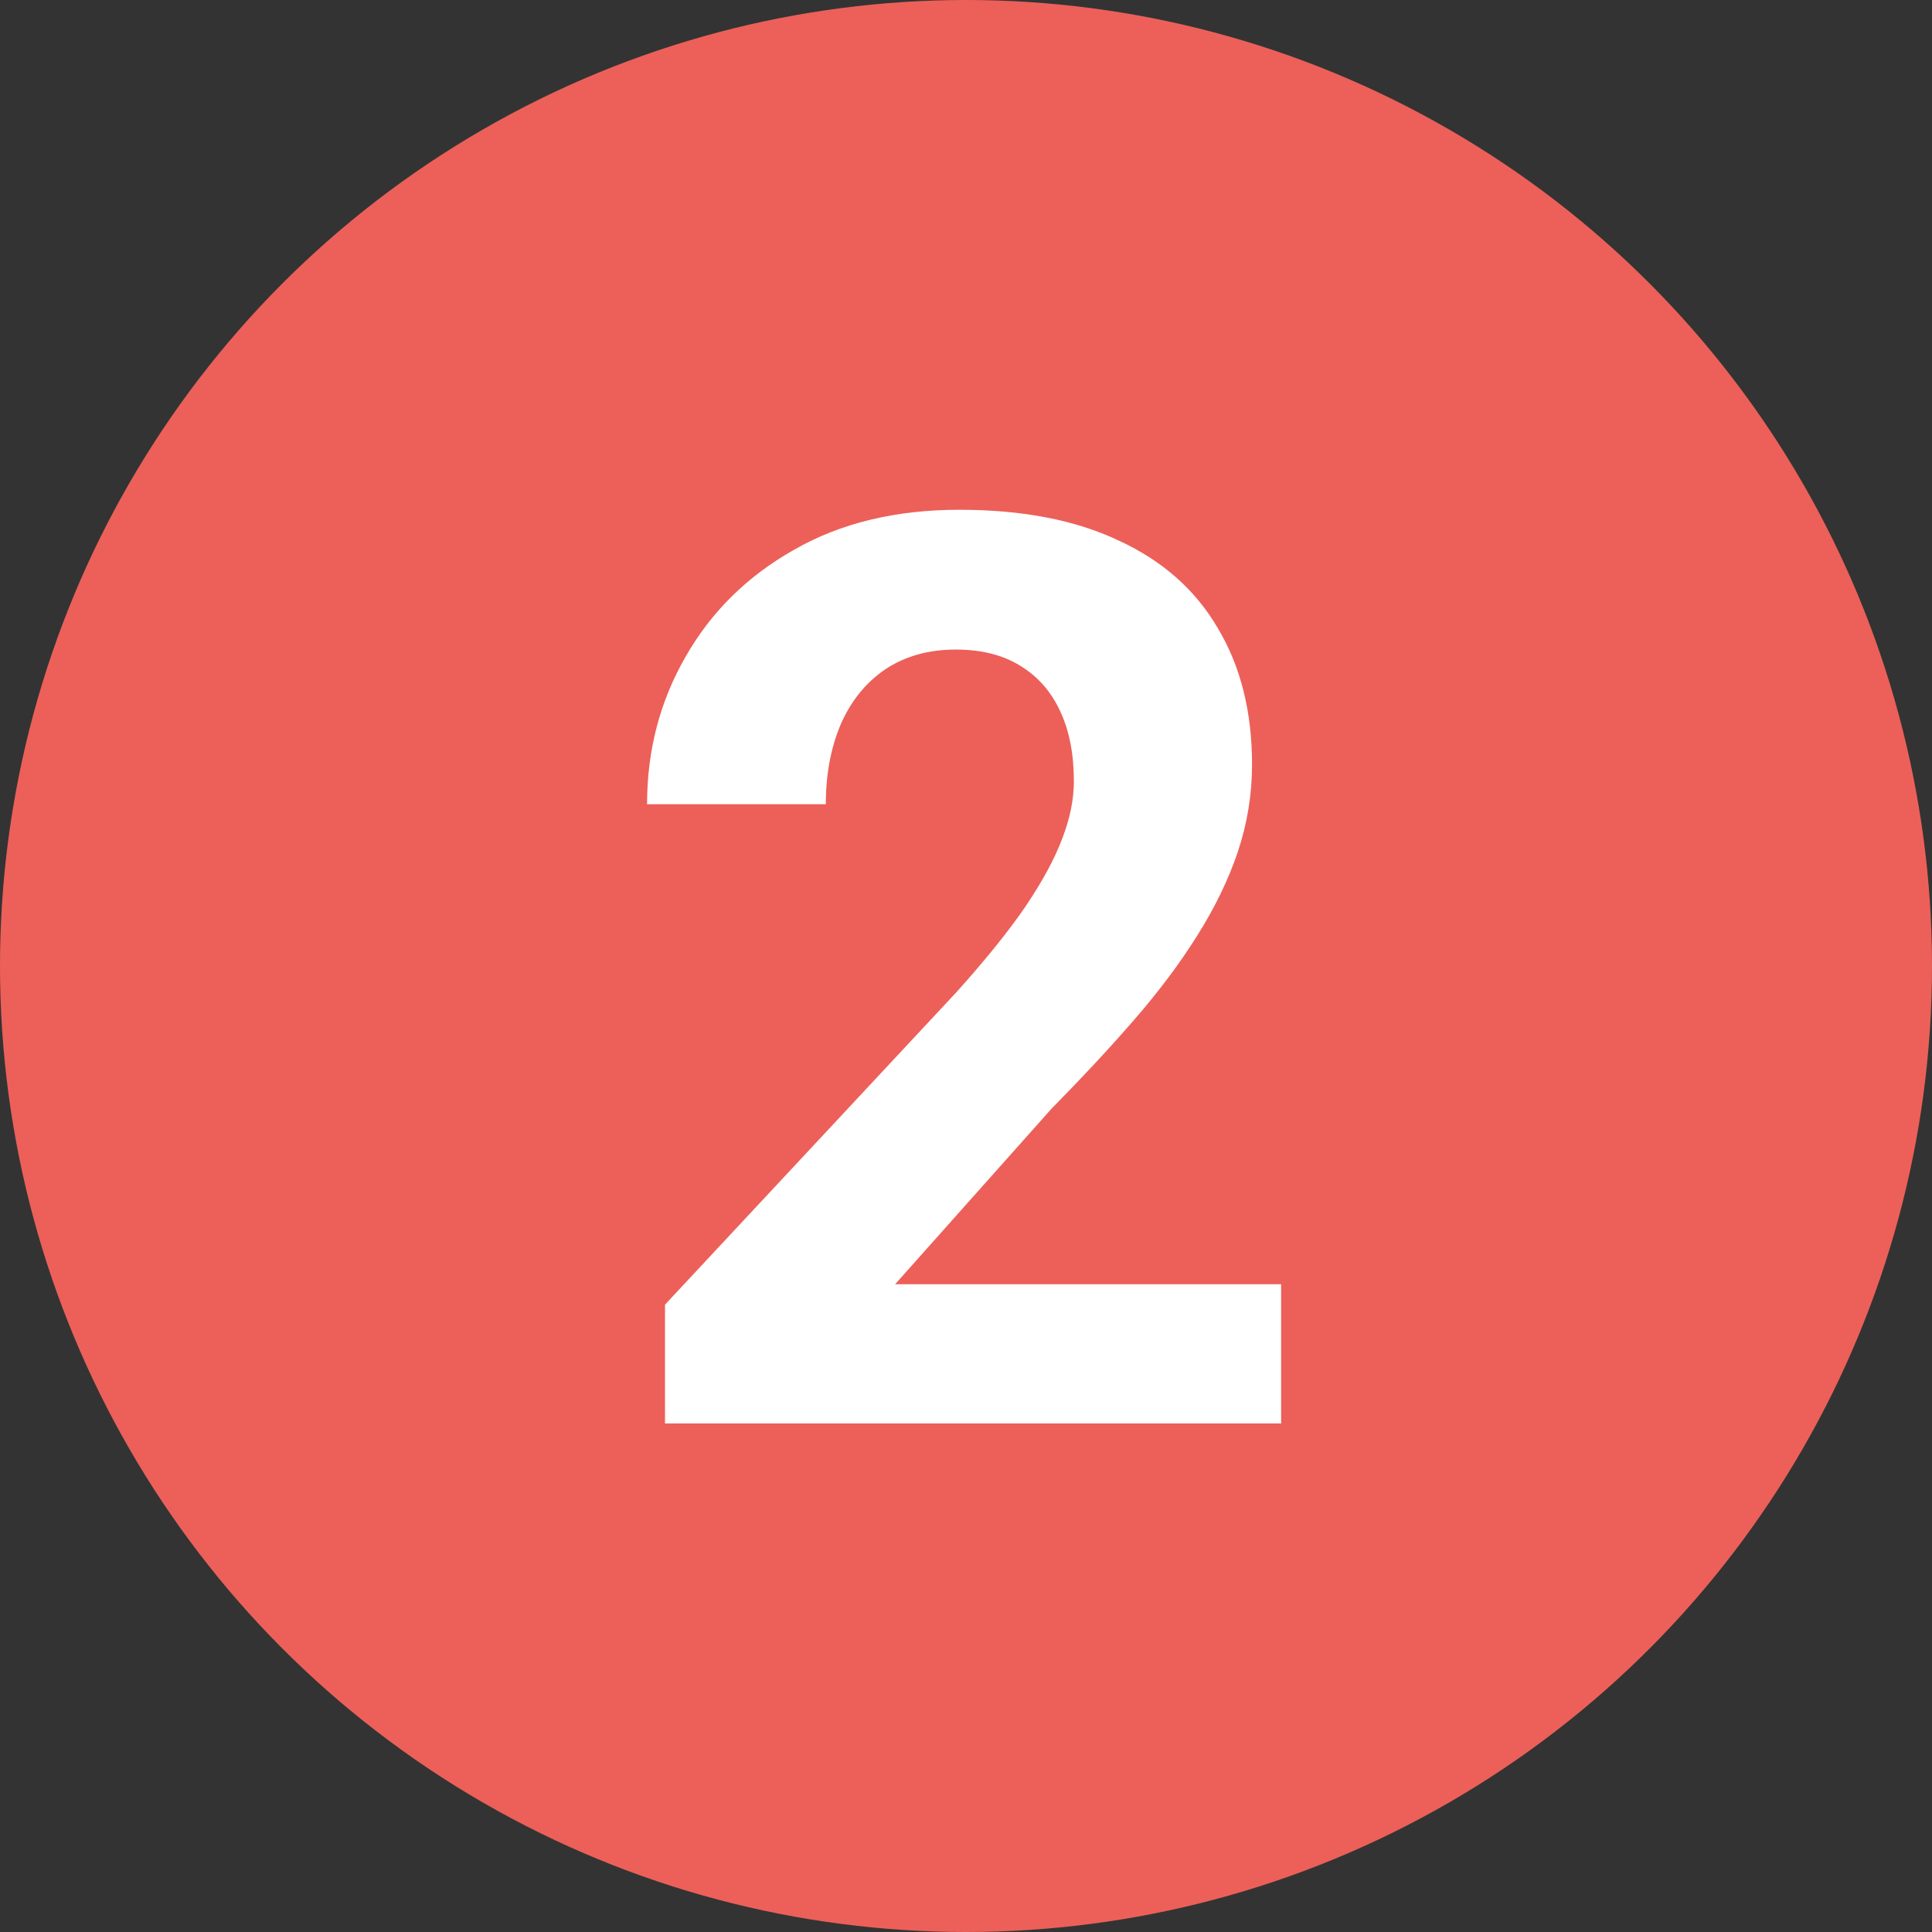
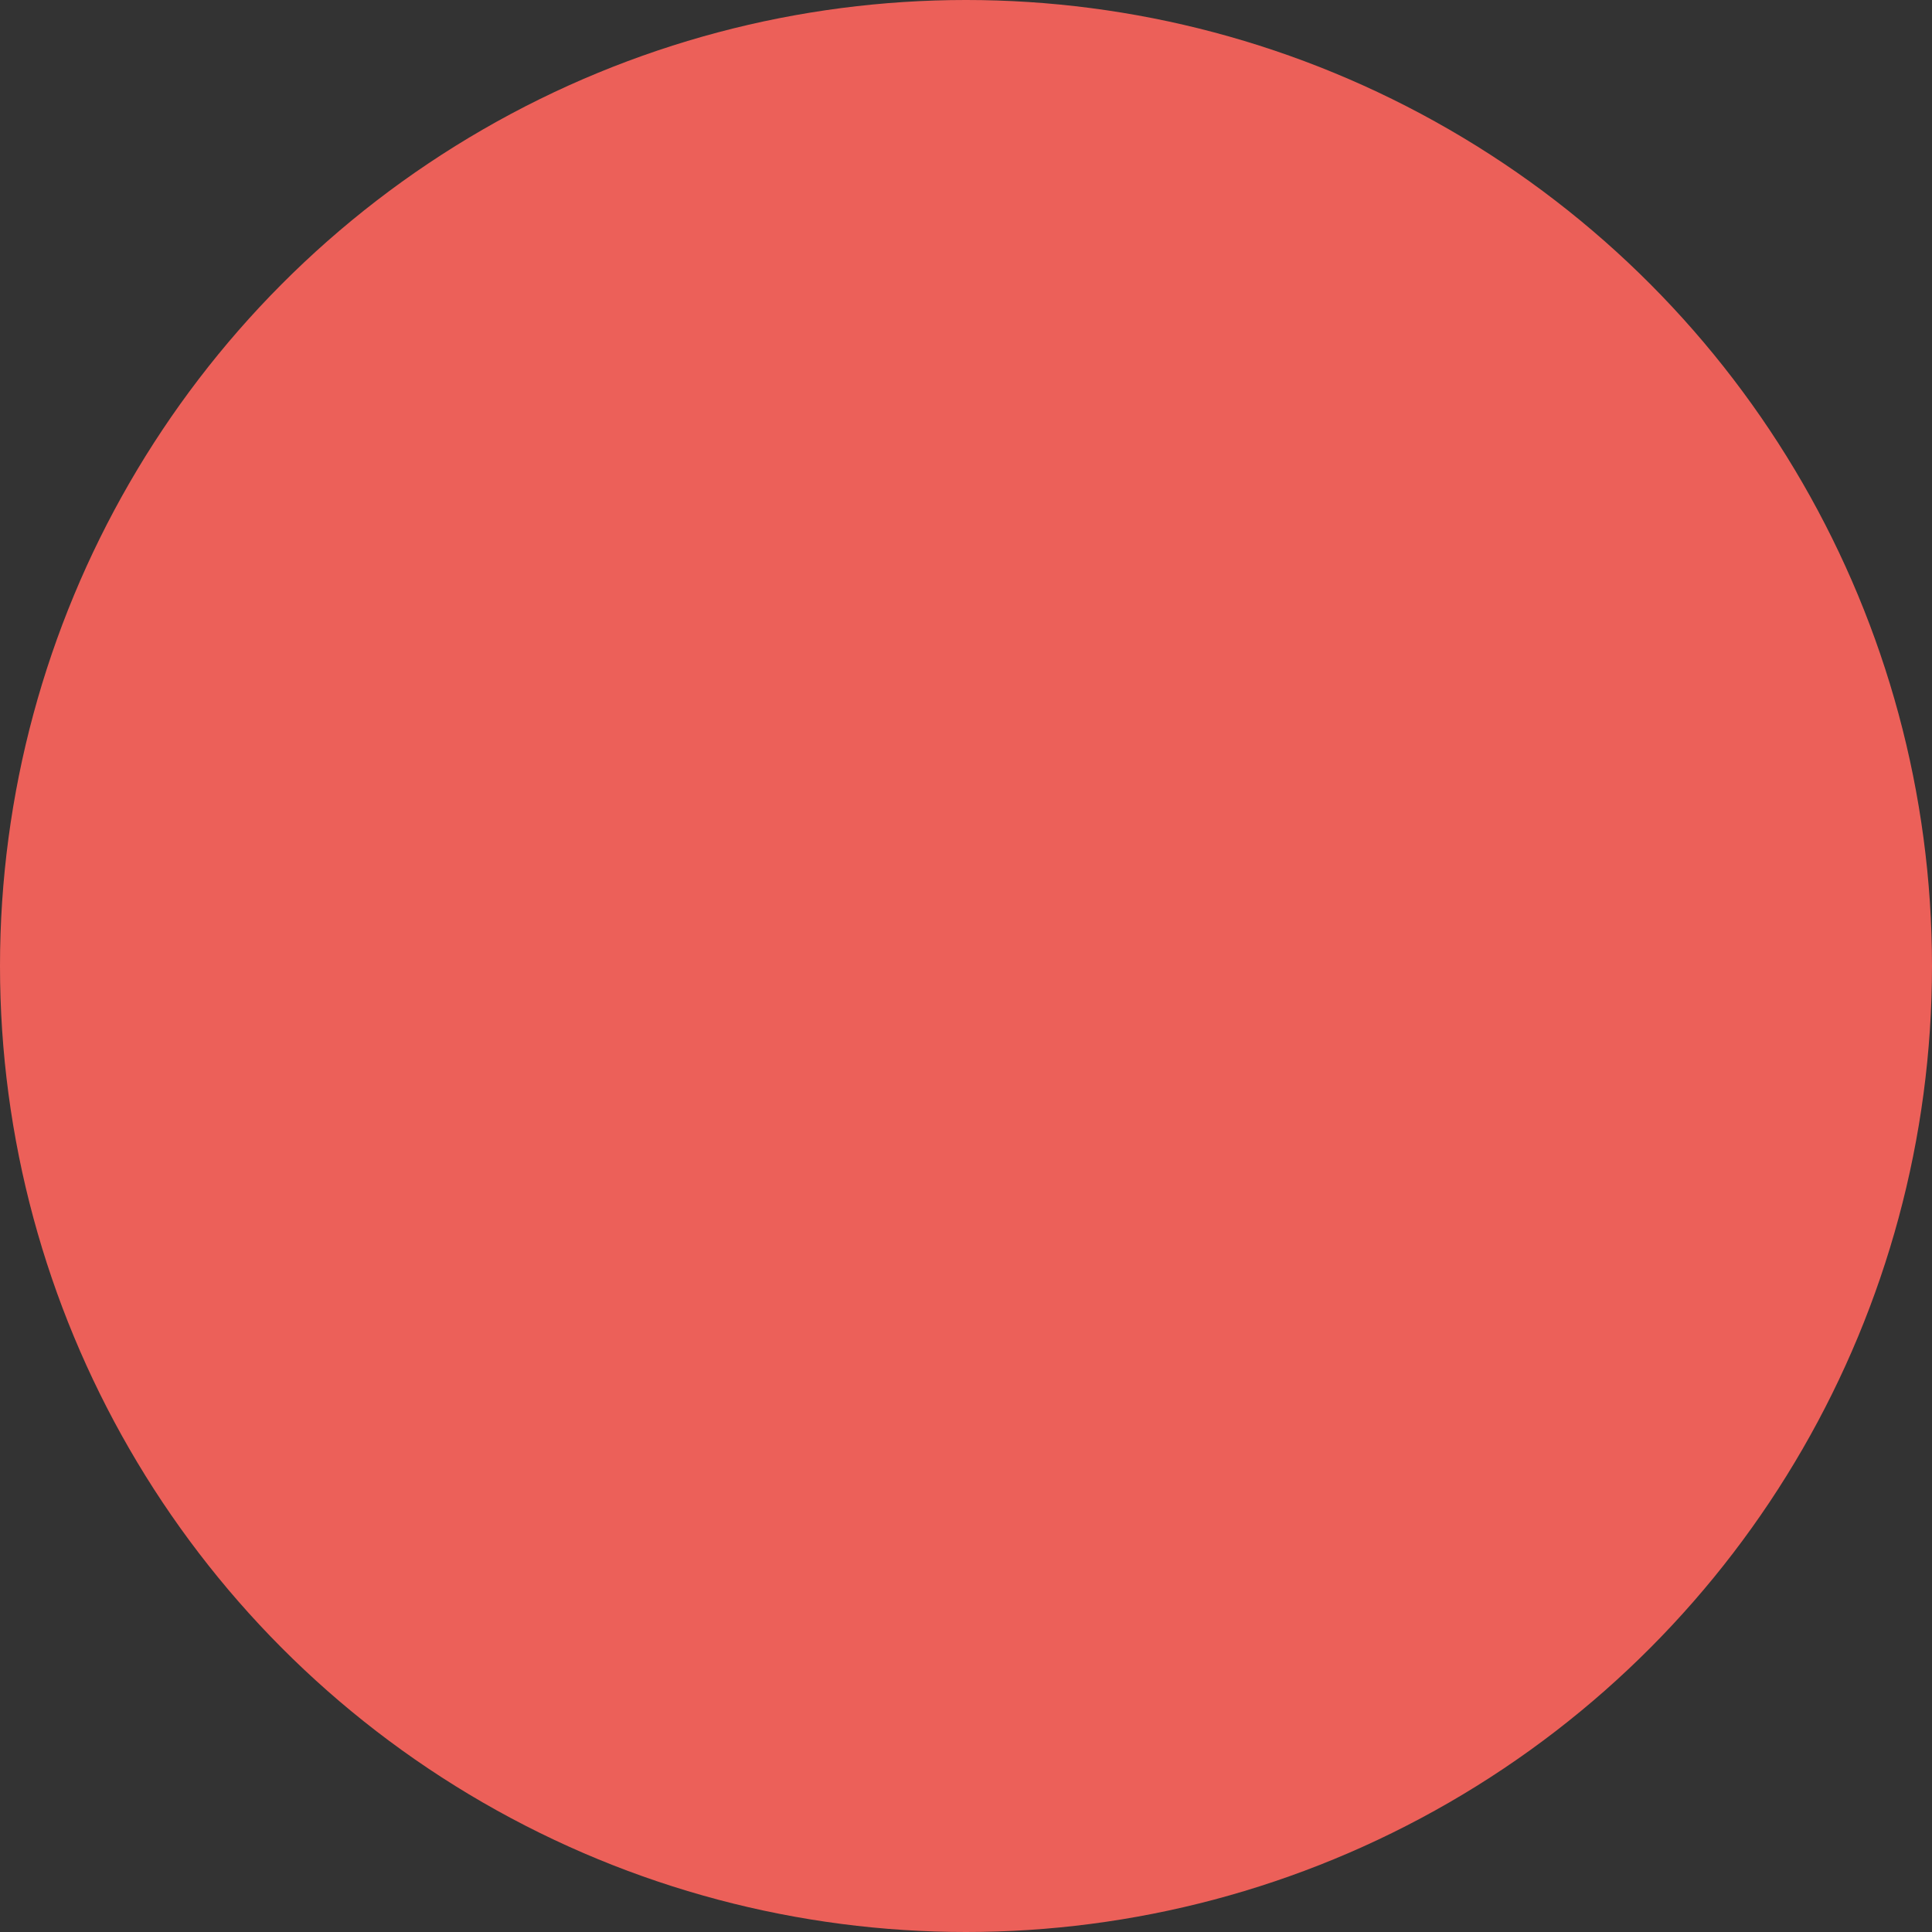
<svg xmlns="http://www.w3.org/2000/svg" width="61" height="61" viewBox="0 0 61 61" fill="none">
  <rect x="0" y="0" width="61" height="61" fill="#333333" stroke="none" />
  <circle cx="30.5" cy="30.5" r="30.5" fill="#EC6059" />
-   <path d="M40.449 40.548V44.943H20.996V41.193L30.195 31.33C31.12 30.301 31.849 29.396 32.383 28.615C32.917 27.82 33.301 27.111 33.535 26.486C33.783 25.848 33.906 25.242 33.906 24.669C33.906 23.81 33.763 23.074 33.477 22.462C33.19 21.837 32.767 21.356 32.207 21.017C31.66 20.678 30.983 20.509 30.176 20.509C29.316 20.509 28.574 20.718 27.949 21.134C27.337 21.551 26.869 22.13 26.543 22.873C26.23 23.615 26.074 24.455 26.074 25.392H20.43C20.43 23.699 20.833 22.15 21.641 20.744C22.448 19.324 23.587 18.198 25.059 17.365C26.53 16.518 28.275 16.095 30.293 16.095C32.285 16.095 33.965 16.421 35.332 17.072C36.712 17.71 37.754 18.634 38.457 19.845C39.173 21.043 39.531 22.475 39.531 24.142C39.531 25.08 39.382 25.998 39.082 26.896C38.783 27.781 38.353 28.667 37.793 29.552C37.246 30.425 36.582 31.31 35.801 32.209C35.02 33.107 34.154 34.038 33.203 35.002L28.262 40.548H40.449Z" fill="white" />
</svg>